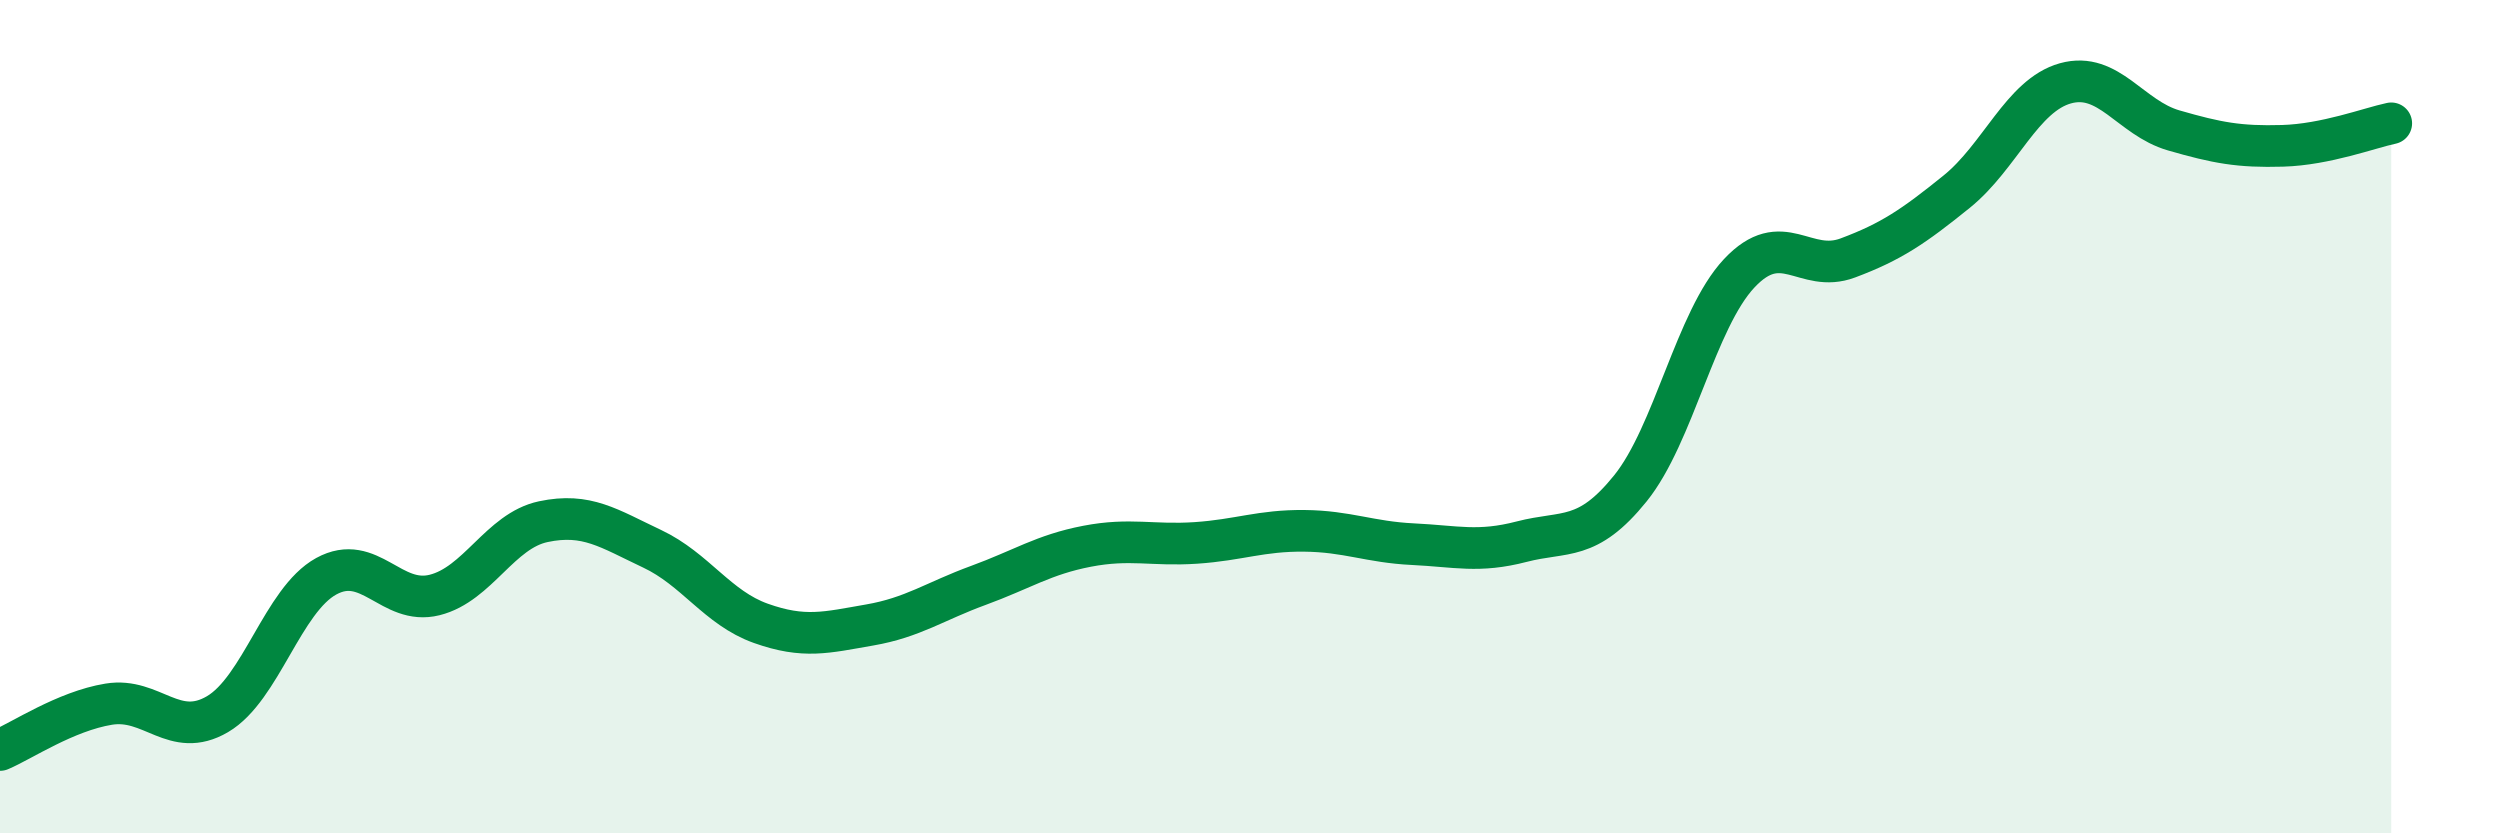
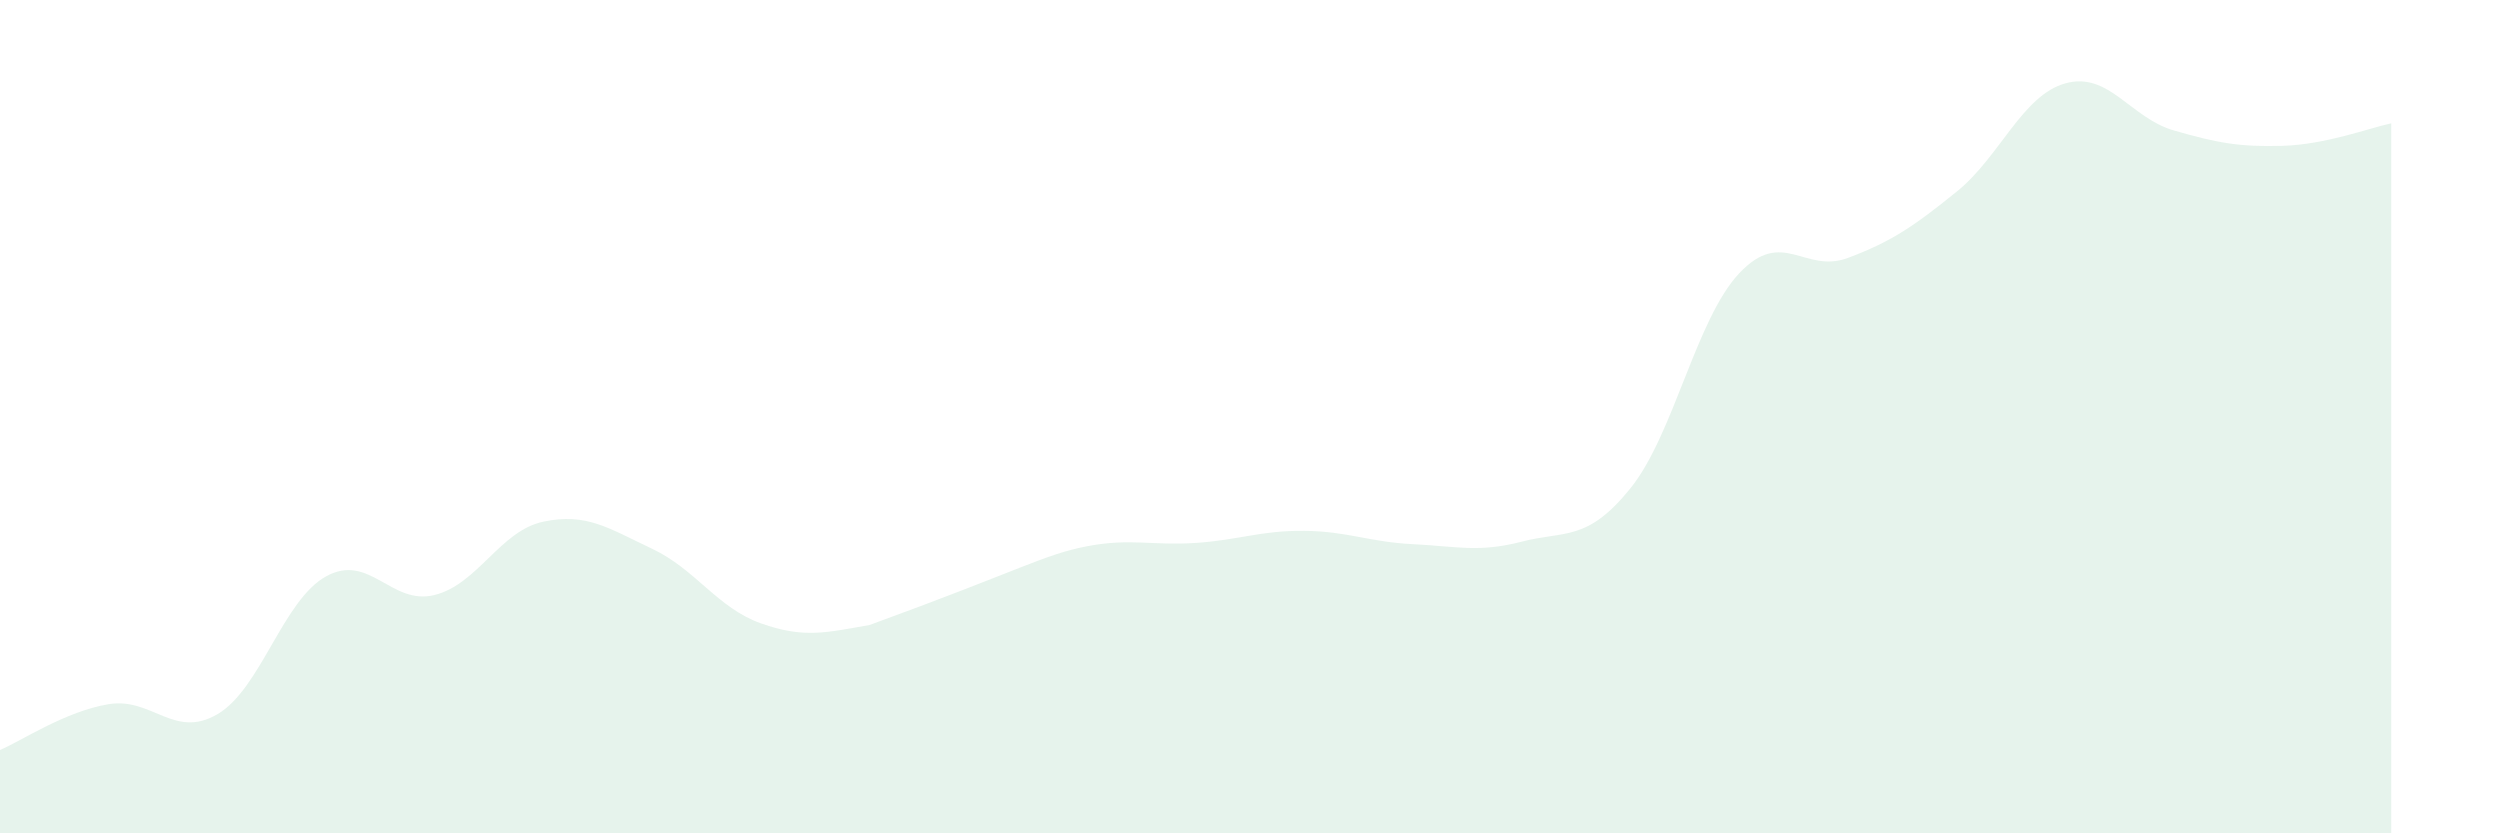
<svg xmlns="http://www.w3.org/2000/svg" width="60" height="20" viewBox="0 0 60 20">
-   <path d="M 0,18 C 0.52,17.78 1.57,17.07 2.61,16.9 C 3.65,16.73 4.18,17.75 5.22,17.14 C 6.26,16.53 6.79,14.4 7.83,13.83 C 8.87,13.26 9.39,14.54 10.43,14.28 C 11.47,14.02 12,12.74 13.04,12.52 C 14.08,12.3 14.61,12.68 15.65,13.17 C 16.69,13.66 17.22,14.59 18.26,14.96 C 19.3,15.33 19.83,15.18 20.87,15 C 21.91,14.82 22.44,14.43 23.48,14.05 C 24.52,13.67 25.05,13.31 26.09,13.11 C 27.13,12.91 27.66,13.1 28.7,13.03 C 29.74,12.96 30.26,12.73 31.3,12.74 C 32.34,12.75 32.87,13.01 33.91,13.06 C 34.95,13.11 35.48,13.27 36.52,13 C 37.56,12.73 38.09,13.01 39.13,11.72 C 40.17,10.43 40.7,7.67 41.74,6.56 C 42.78,5.45 43.31,6.58 44.35,6.19 C 45.39,5.8 45.92,5.44 46.96,4.6 C 48,3.76 48.53,2.29 49.57,2 C 50.61,1.71 51.13,2.83 52.17,3.13 C 53.21,3.43 53.74,3.53 54.78,3.5 C 55.82,3.47 56.87,3.07 57.39,2.96L57.39 20L0 20Z" fill="#008740" opacity="0.1" stroke-linecap="round" stroke-linejoin="round" />
-   <path d="M 0,18 C 0.52,17.78 1.57,17.07 2.61,16.9 C 3.65,16.73 4.18,17.75 5.22,17.14 C 6.26,16.53 6.79,14.4 7.83,13.83 C 8.87,13.26 9.39,14.54 10.43,14.28 C 11.47,14.02 12,12.74 13.04,12.52 C 14.08,12.3 14.61,12.68 15.65,13.17 C 16.69,13.66 17.22,14.59 18.26,14.96 C 19.3,15.33 19.83,15.18 20.87,15 C 21.91,14.82 22.44,14.43 23.48,14.05 C 24.52,13.67 25.05,13.31 26.09,13.11 C 27.13,12.91 27.66,13.1 28.7,13.03 C 29.74,12.96 30.26,12.73 31.3,12.74 C 32.34,12.75 32.87,13.01 33.91,13.06 C 34.95,13.11 35.48,13.27 36.52,13 C 37.56,12.73 38.09,13.01 39.13,11.72 C 40.17,10.43 40.7,7.67 41.74,6.56 C 42.78,5.45 43.31,6.58 44.35,6.19 C 45.39,5.8 45.92,5.44 46.96,4.6 C 48,3.76 48.53,2.29 49.57,2 C 50.61,1.71 51.13,2.83 52.17,3.13 C 53.21,3.43 53.74,3.53 54.78,3.5 C 55.82,3.47 56.87,3.07 57.39,2.96" stroke="#008740" stroke-width="1" fill="none" stroke-linecap="round" stroke-linejoin="round" />
+   <path d="M 0,18 C 0.52,17.78 1.57,17.07 2.61,16.9 C 3.65,16.73 4.18,17.75 5.22,17.14 C 6.26,16.53 6.79,14.4 7.83,13.83 C 8.87,13.26 9.39,14.54 10.43,14.28 C 11.47,14.02 12,12.74 13.04,12.52 C 14.08,12.3 14.61,12.68 15.65,13.17 C 16.69,13.66 17.22,14.59 18.26,14.96 C 19.3,15.33 19.83,15.18 20.87,15 C 24.52,13.67 25.05,13.31 26.09,13.11 C 27.13,12.91 27.66,13.1 28.7,13.03 C 29.74,12.96 30.26,12.73 31.3,12.74 C 32.34,12.75 32.87,13.01 33.91,13.06 C 34.95,13.11 35.48,13.27 36.52,13 C 37.56,12.73 38.09,13.01 39.13,11.72 C 40.17,10.43 40.7,7.67 41.74,6.56 C 42.78,5.45 43.31,6.58 44.35,6.19 C 45.39,5.8 45.92,5.44 46.96,4.6 C 48,3.76 48.53,2.29 49.57,2 C 50.61,1.71 51.13,2.83 52.17,3.13 C 53.21,3.43 53.74,3.53 54.78,3.5 C 55.82,3.47 56.87,3.07 57.39,2.96L57.39 20L0 20Z" fill="#008740" opacity="0.1" stroke-linecap="round" stroke-linejoin="round" />
</svg>